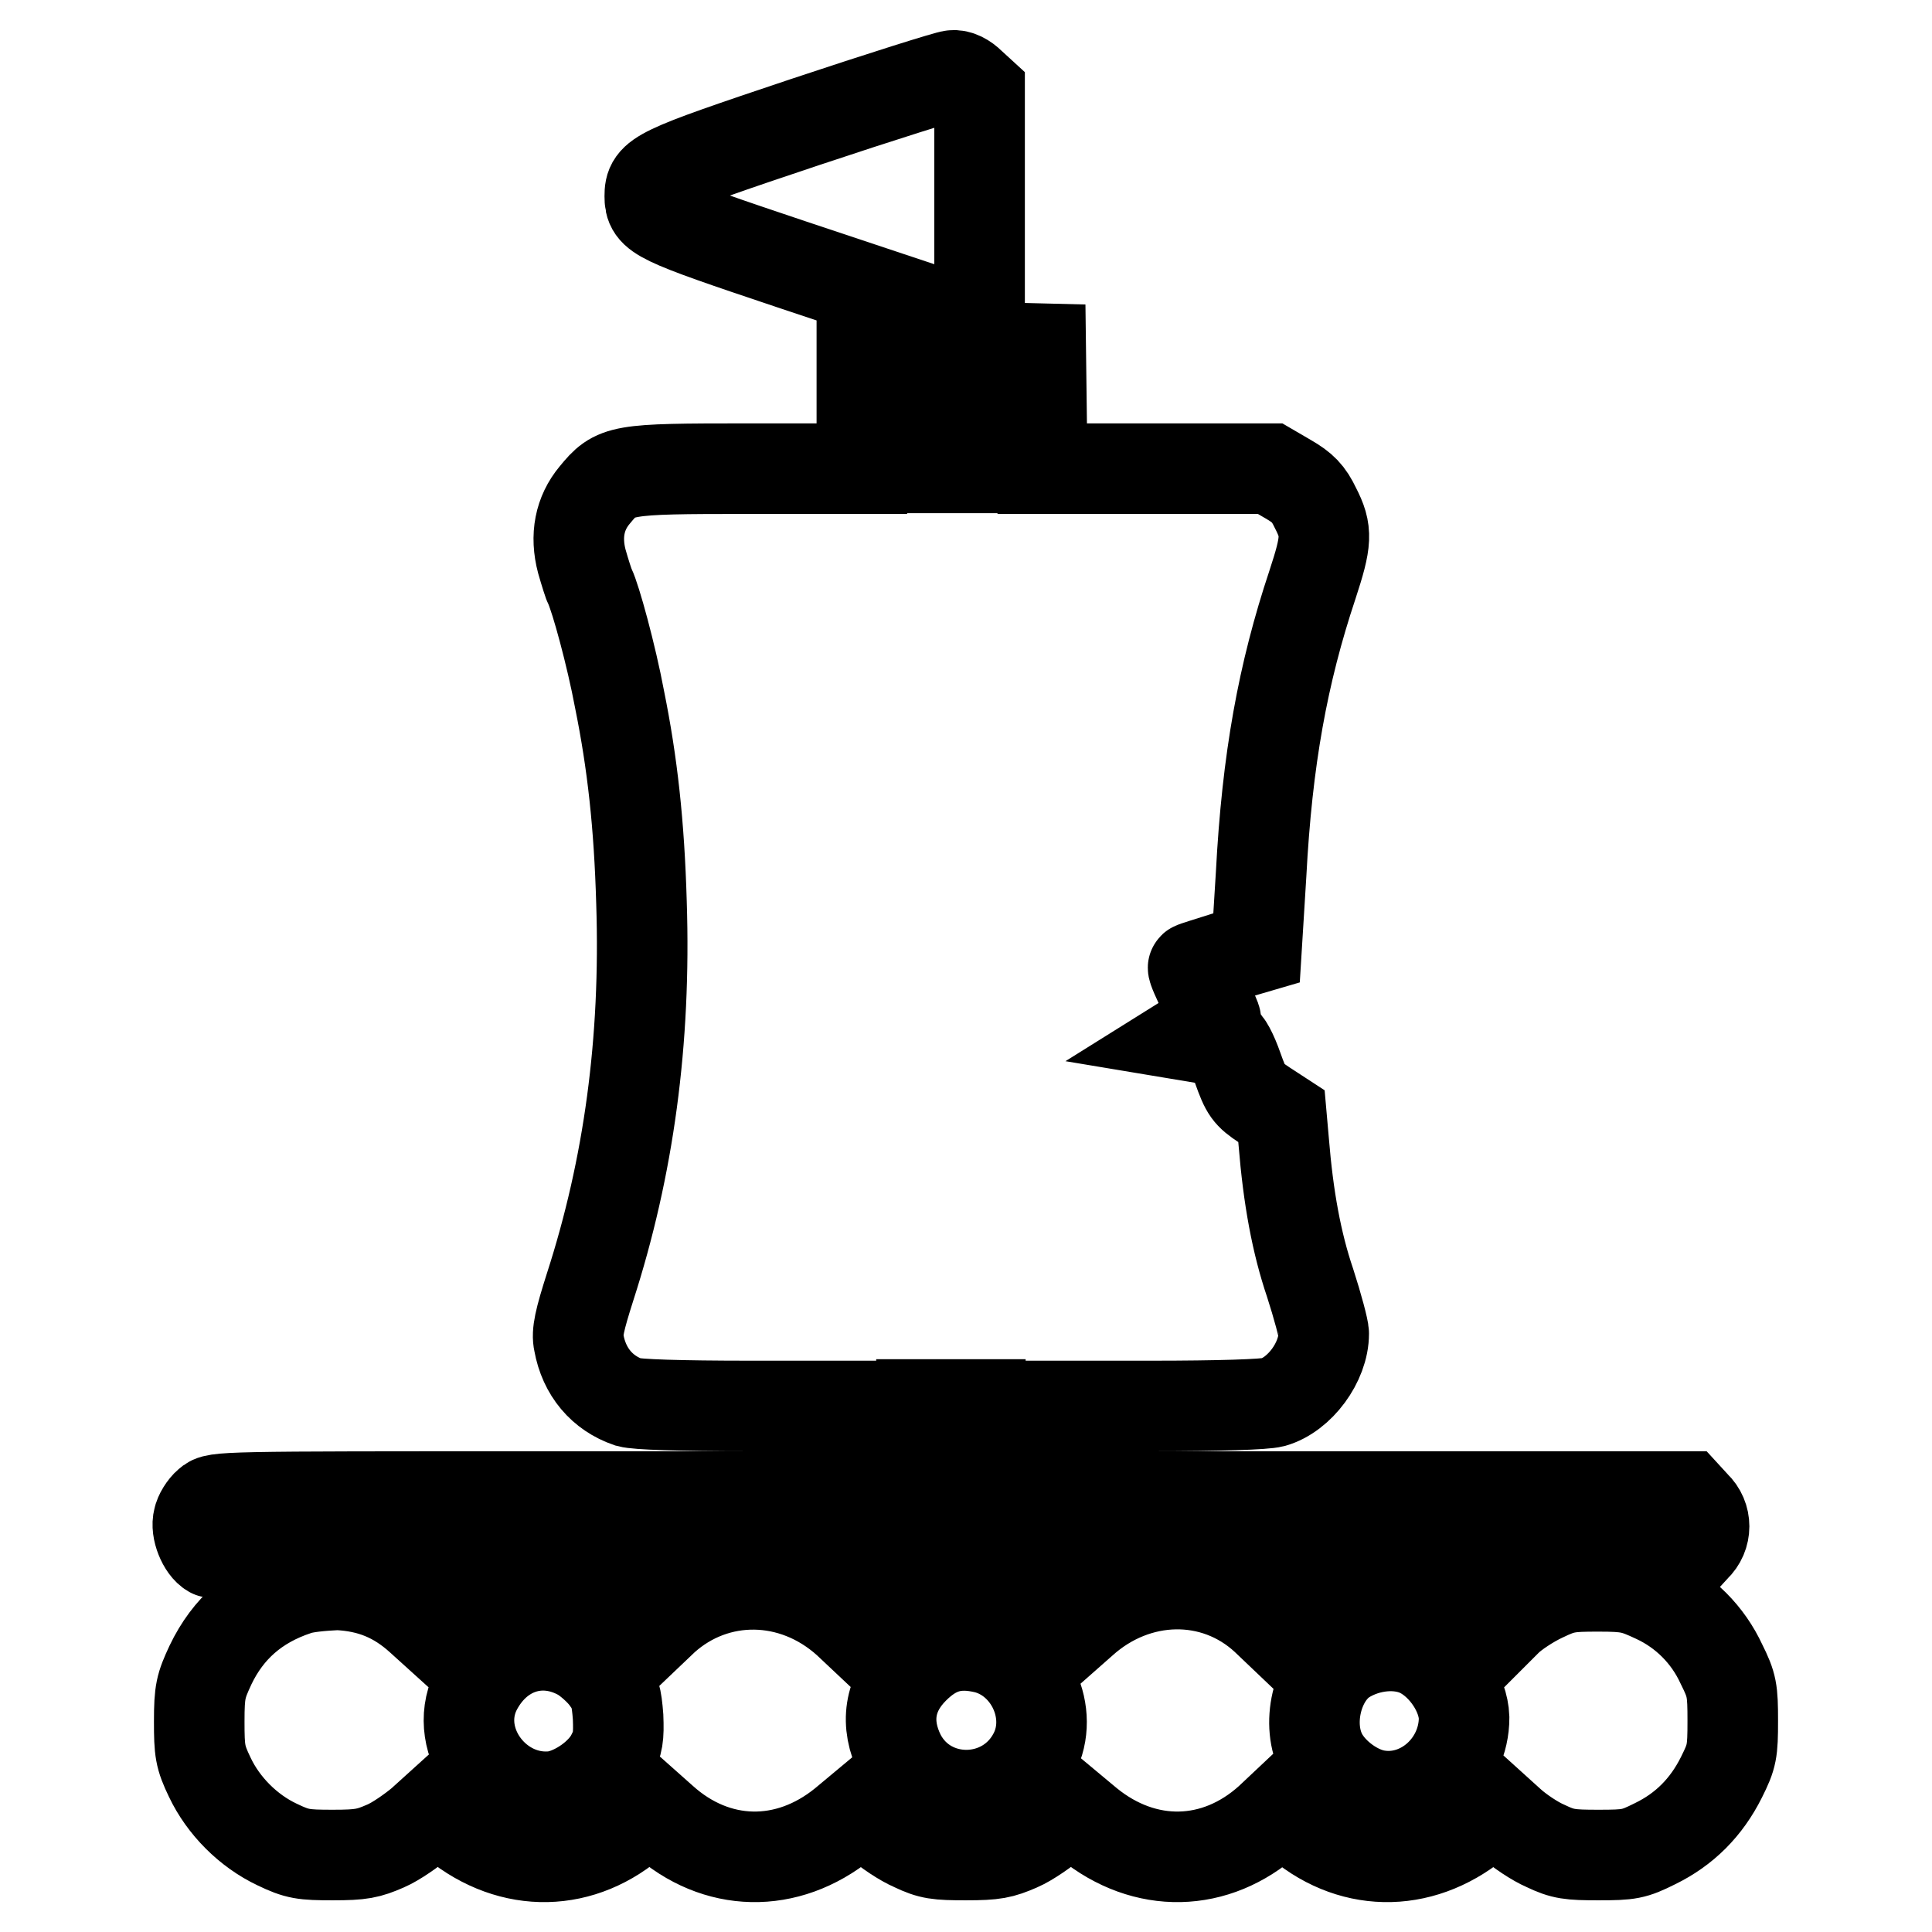
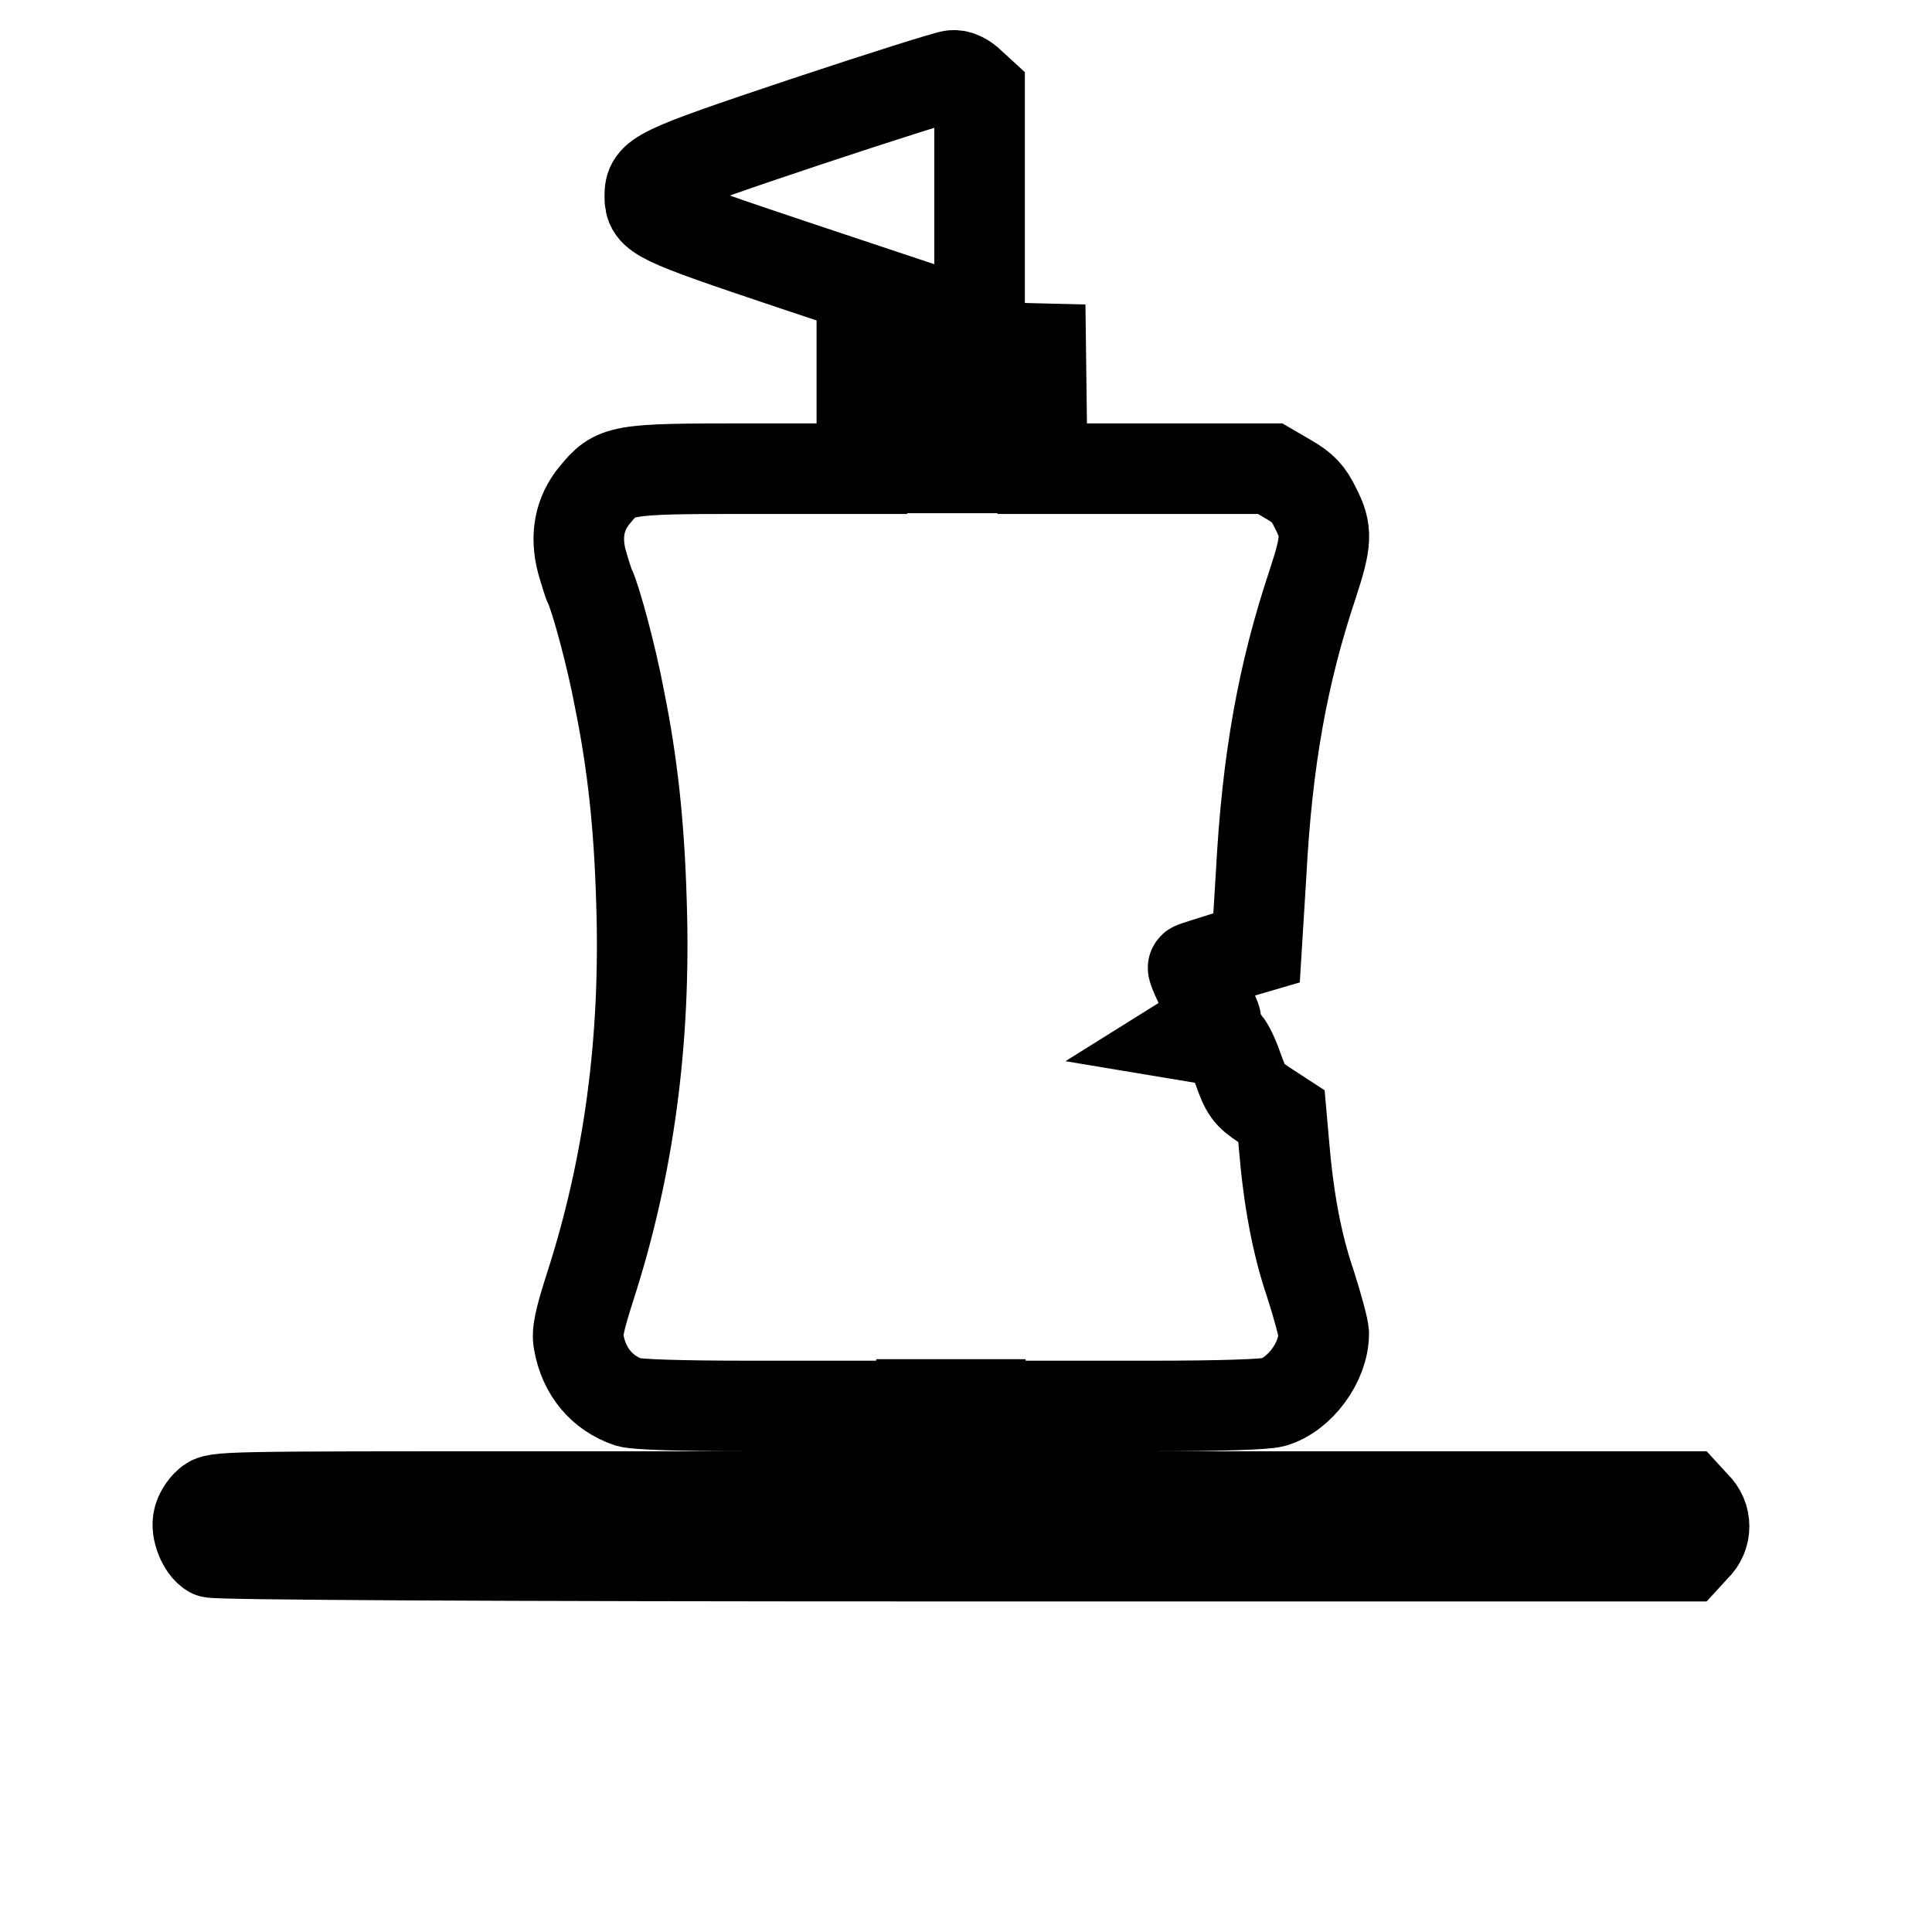
<svg xmlns="http://www.w3.org/2000/svg" version="1.1" x="0px" y="0px" viewBox="0 0 256 256" enable-background="new 0 0 256 256" xml:space="preserve">
  <g>
    <g>
      <g>
        <path stroke-width="12" fill-opacity="0" stroke="#000000" d="M106.6,16.2c-19.7,6.6-20.5,7-20.5,9.8c0,2.6,0.8,3,18.7,9l17.1,5.7l0.1,2.6l0.1,2.6h-4h-3.9V54v8.1H99.1c-17.1,0-17.5,0.1-20.3,3.5c-2,2.4-2.6,5.4-1.7,8.8c0.4,1.4,0.9,3,1.1,3.4c0.7,1.4,2.8,9,3.9,14.9c1.7,8.4,2.6,16.5,2.9,26.9c0.6,18.4-1.7,35.1-6.8,50.9c-1.4,4.4-1.8,6.1-1.5,7.4c0.7,3.9,3.1,6.7,6.6,7.9c1.1,0.3,6.5,0.5,16.2,0.5h14.7v6v6H71.4c-42.4,0-42.8,0-43.8,0.9c-0.6,0.5-1.2,1.5-1.3,2.1c-0.4,1.4,0.6,3.8,1.7,4.4c0.5,0.3,36.7,0.5,98.2,0.5h97.3l1.1-1.2c1.6-1.5,1.6-4,0-5.5l-1.1-1.2h-42.7h-42.7v-6v-6h14.4c9.1,0,15.1-0.2,16.2-0.5c3.5-1,6.7-5.3,6.7-9.1c0-0.6-0.8-3.6-1.8-6.7c-1.8-5.3-2.9-11.3-3.5-18.7l-0.3-3.4l-2.3-1.5c-2.1-1.4-2.4-1.8-3.5-4.9c-0.7-2-1.5-3.5-1.9-3.5c-0.4,0-1.5-0.2-2.5-0.4l-1.8-0.3l1.6-1c0.9-0.5,1.6-1,1.7-1.1c0.1-0.1-0.6-1.6-1.5-3.5c-0.9-1.8-1.6-3.4-1.5-3.5c0.1-0.1,2.1-0.7,4.3-1.4l4.1-1.2l0.6-9.7c0.8-15.3,2.9-26.7,6.8-38.4c1.9-5.8,2-7.1,0.4-10.2c-0.9-1.9-1.7-2.7-3.6-3.8l-2.4-1.4h-15.1h-15.1l-0.1-8l-0.1-7.9l-4-0.1l-4.1-0.1V29.1V12.2l-1.2-1.1c-0.7-0.7-1.6-1.2-2.4-1.1C125.7,10,116.8,12.8,106.6,16.2z M129.9,58.1v3.9H126h-3.9v-3.9v-3.9h3.9h3.9V58.1z M129.9,192.1v6H126h-3.9v-6v-6h3.9h3.9V192.1z" />
-         <path stroke-width="12" fill-opacity="0" stroke="#000000" d="M39.3,210.7c-5.4,1.8-9.1,5.1-11.4,9.9c-1.3,2.8-1.5,3.5-1.5,7.5c0,3.9,0.1,4.7,1.4,7.4c1.8,3.8,5.1,7.1,8.9,8.9c2.7,1.3,3.5,1.4,7.4,1.4c3.8,0,4.7-0.2,7-1.2c1.4-0.6,3.5-2.1,4.7-3.1l2.1-1.9l2.4,2c7.5,6.1,16.9,5.9,24-0.5l1.7-1.6l1.8,1.6c7.1,6.4,16.5,6.6,24,0.5l2.4-2l2.1,1.9c1.2,1.1,3.3,2.5,4.7,3.1c2.3,1.1,3.2,1.2,7,1.2c3.8,0,4.7-0.2,7-1.2c1.4-0.6,3.5-2.1,4.7-3.1l2.1-1.9l2.4,2c7.5,6.1,16.9,5.9,24-0.5l1.7-1.6l1.7,1.6c7.1,6.4,16.5,6.6,24,0.5l2.4-2l2.1,1.9c1.2,1.1,3.3,2.5,4.7,3.1c2.3,1.1,3.2,1.2,7,1.2c4.1,0,4.7-0.1,7.5-1.5c3.9-1.9,6.8-4.8,8.8-8.8c1.4-2.8,1.5-3.4,1.5-7.5c0-4-0.1-4.7-1.5-7.5c-1.8-3.9-4.9-7-8.8-8.8c-2.8-1.3-3.5-1.5-7.5-1.5c-4,0-4.7,0.1-7.4,1.4c-1.7,0.8-3.8,2.2-4.7,3.1l-1.8,1.8l-1.7-1.6c-7.2-6.5-17.4-6.6-24.3-0.4l-2.1,2l-2.1-2c-6.8-6.3-17.1-6.1-24.3,0.4l-1.7,1.5l-2.1-1.9c-1.2-1.1-3.3-2.5-4.7-3.1c-2.3-1.1-3.2-1.2-7-1.2c-4,0-4.7,0.1-7.4,1.4c-1.7,0.8-3.8,2.2-4.7,3.1l-1.8,1.8l-1.7-1.6c-7.2-6.5-17.4-6.6-24.3-0.4l-2.1,2l-2.1-2c-6.8-6.3-17.1-6.1-24.3,0.4l-1.7,1.5l-2.1-1.9c-3.2-2.9-6.6-4.3-11-4.5C42.6,210.1,40.4,210.3,39.3,210.7z M77,219.4c1,0.6,2.5,1.9,3.3,3c1.2,1.6,1.4,2.5,1.6,5.1c0.1,2.6,0,3.5-0.9,5.2c-1.3,2.5-4.6,4.8-7.4,5.3C66,239,59.8,230.9,63,224.1C65.8,218.4,71.7,216.4,77,219.4z M130.6,218.4c5.9,1.5,9.2,8.6,6.4,14c-3.7,7.2-14,7.3-17.7,0.2c-2.1-4.2-1.5-8.2,1.8-11.5C124,218.2,126.8,217.5,130.6,218.4z M188.3,219c3.1,1.6,5.6,5.4,5.7,8.6c0,6.2-5.5,11.2-11.4,10.3c-2.8-0.4-6-2.7-7.4-5.3c-2.2-4.1-0.7-10.3,2.9-12.7C181.2,217.9,185.4,217.5,188.3,219z" />
      </g>
    </g>
  </g>
</svg>